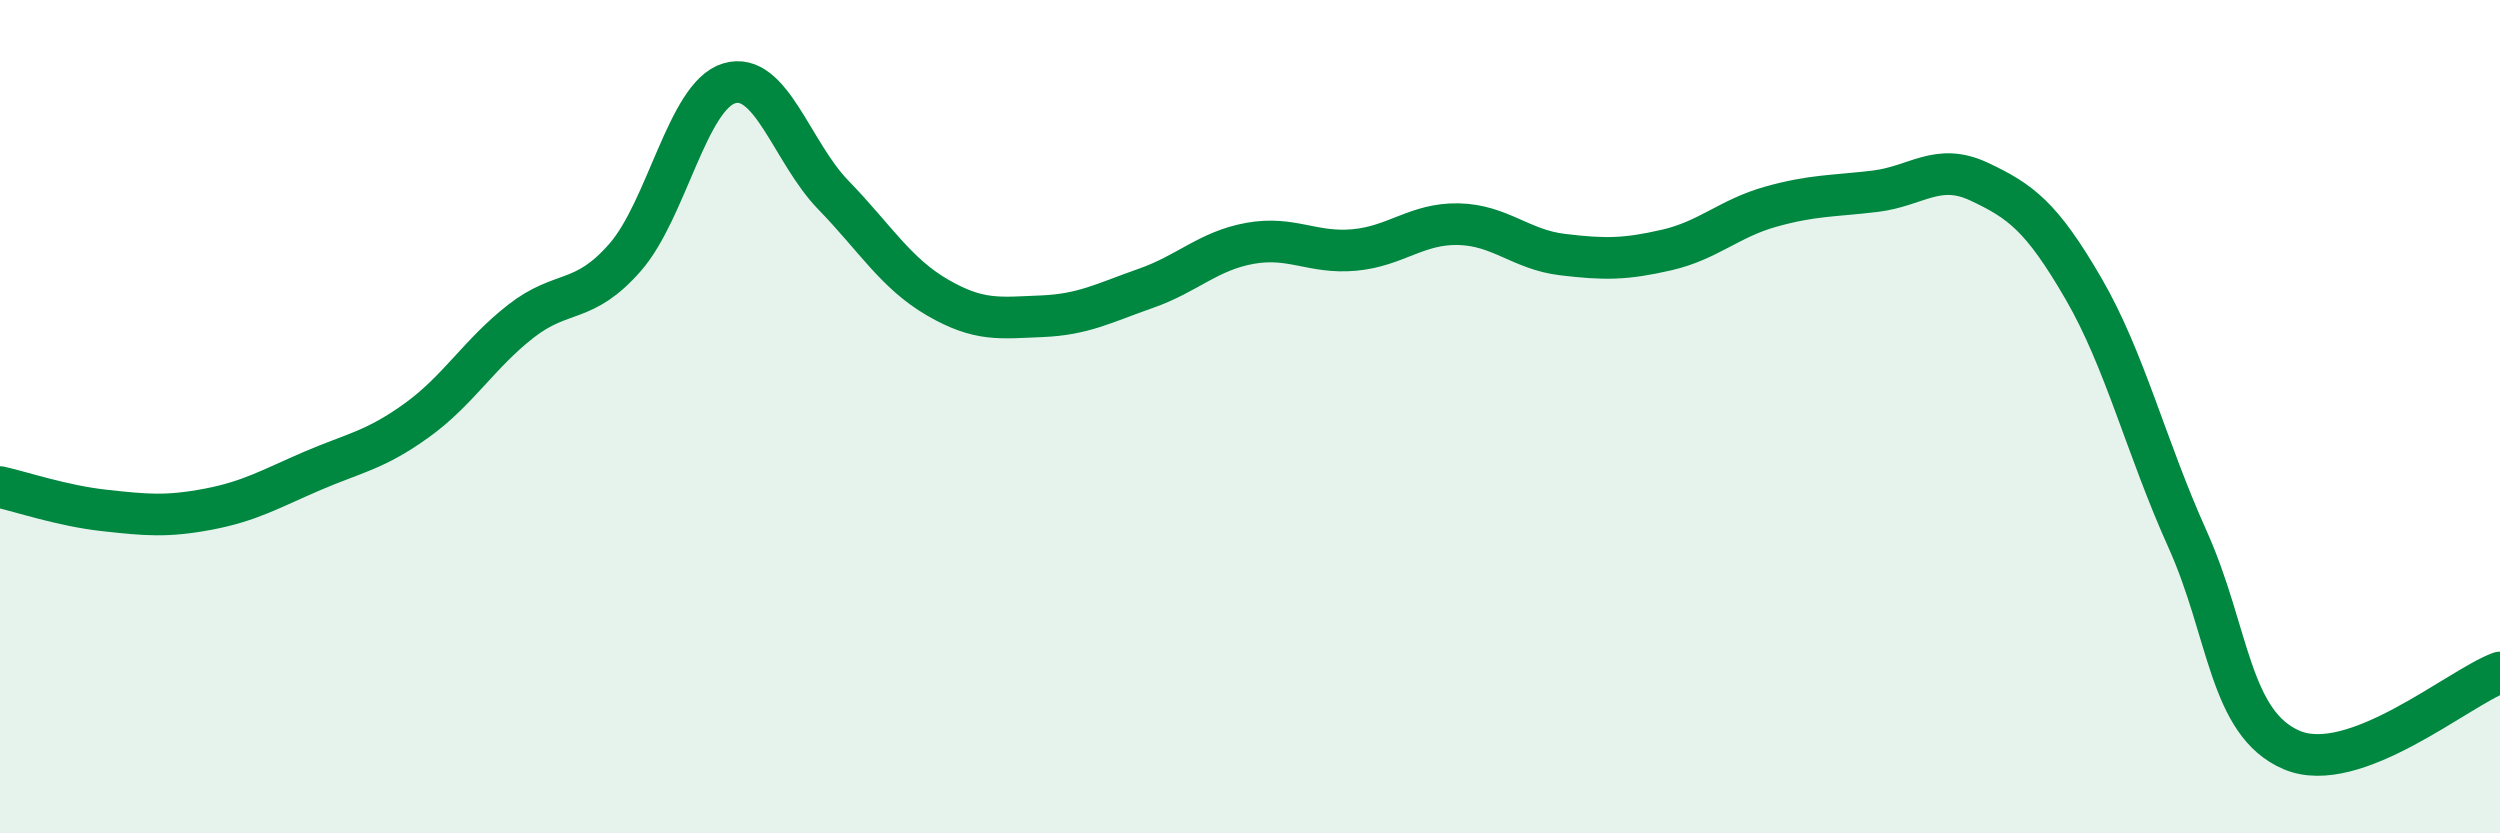
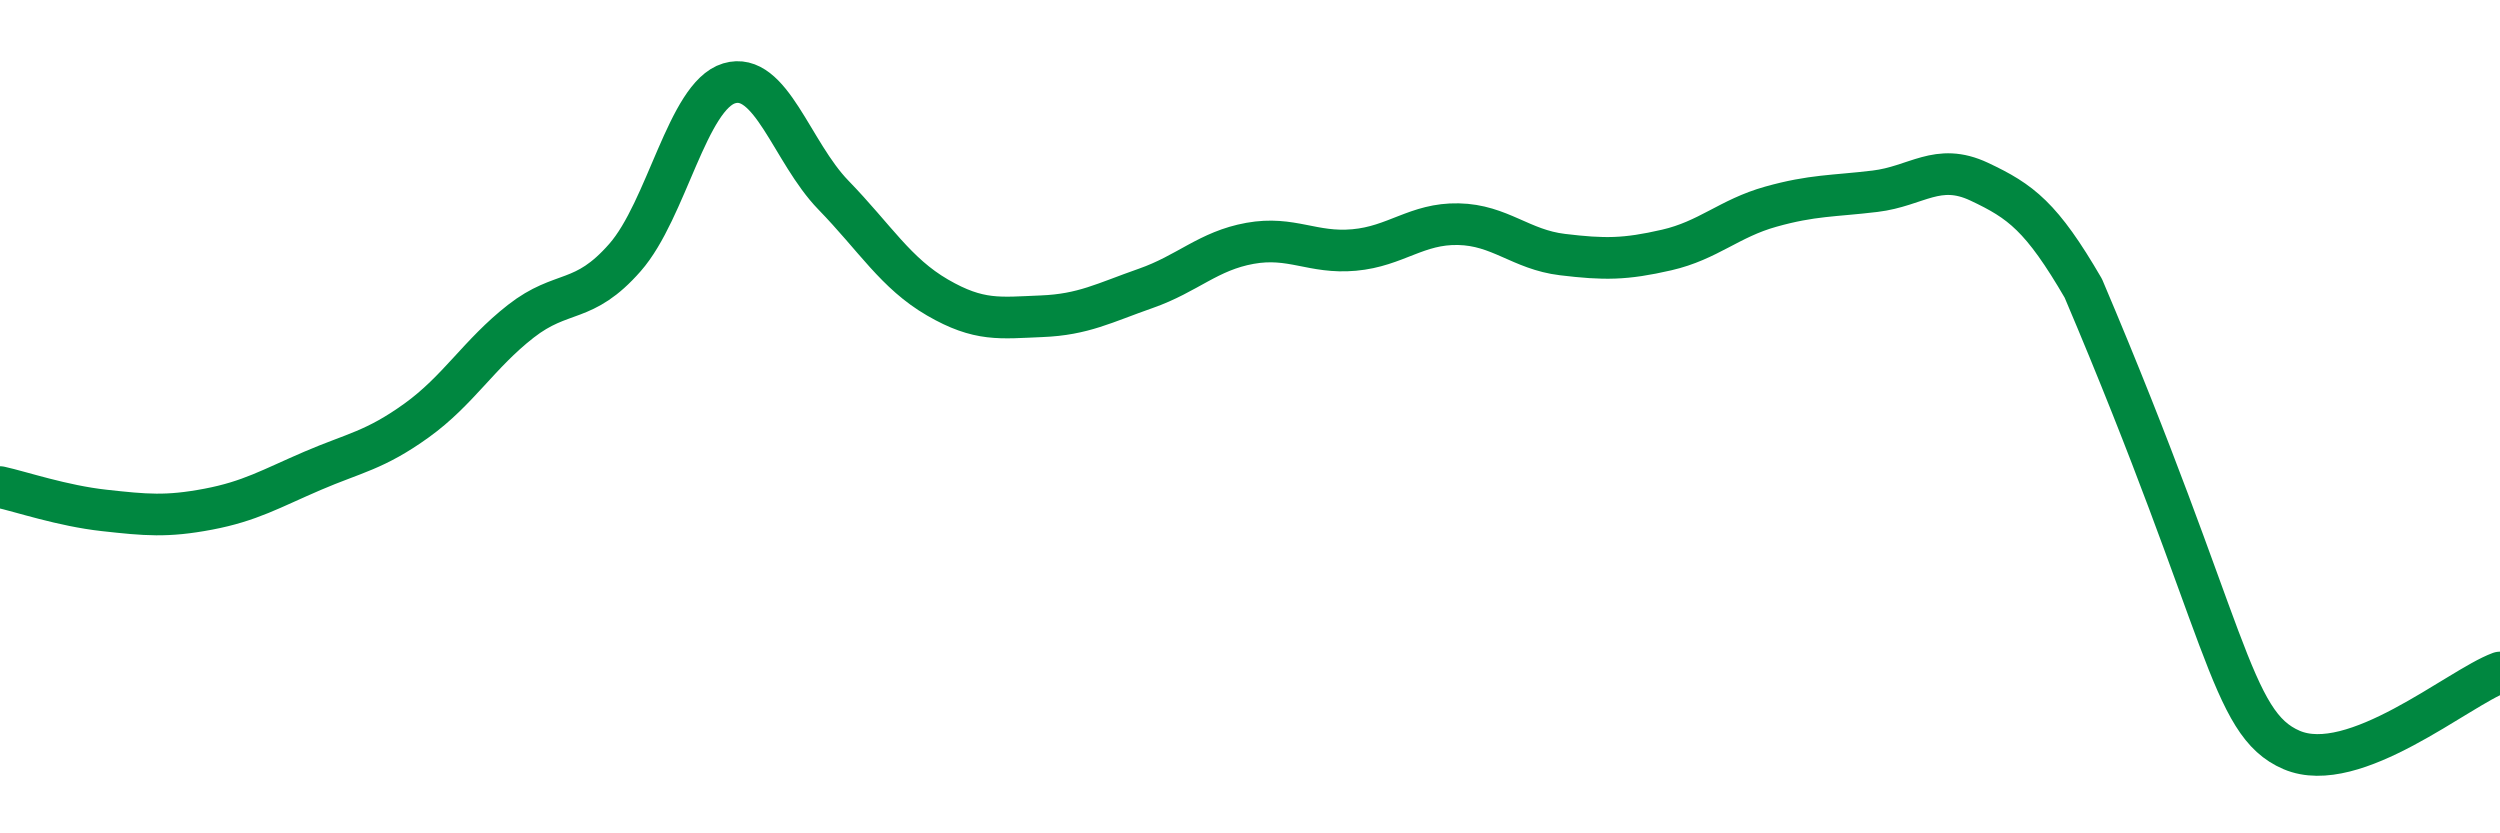
<svg xmlns="http://www.w3.org/2000/svg" width="60" height="20" viewBox="0 0 60 20">
-   <path d="M 0,11.69 C 0.5,11.8 1.5,12.14 2.5,12.25 C 3.5,12.36 4,12.41 5,12.22 C 6,12.03 6.5,11.73 7.5,11.3 C 8.5,10.87 9,10.81 10,10.09 C 11,9.37 11.5,8.49 12.5,7.71 C 13.5,6.93 14,7.32 15,6.18 C 16,5.04 16.5,2.3 17.5,2 C 18.5,1.7 19,3.65 20,4.68 C 21,5.71 21.5,6.56 22.5,7.14 C 23.5,7.72 24,7.63 25,7.59 C 26,7.55 26.5,7.27 27.5,6.92 C 28.5,6.57 29,6.02 30,5.84 C 31,5.66 31.5,6.09 32.5,6 C 33.5,5.91 34,5.36 35,5.38 C 36,5.4 36.5,5.99 37.5,6.11 C 38.5,6.23 39,6.23 40,6 C 41,5.77 41.5,5.24 42.5,4.96 C 43.5,4.68 44,4.71 45,4.59 C 46,4.47 46.5,3.89 47.5,4.36 C 48.5,4.83 49,5.2 50,6.92 C 51,8.64 51.5,10.72 52.5,12.94 C 53.5,15.16 53.5,17.36 55,18 C 56.5,18.64 59,16.51 60,16.14L60 20L0 20Z" fill="#008740" opacity="0.1" stroke-linecap="round" stroke-linejoin="round" />
-   <path d="M 0,11.69 C 0.5,11.8 1.5,12.14 2.5,12.25 C 3.5,12.36 4,12.41 5,12.22 C 6,12.03 6.5,11.73 7.5,11.3 C 8.5,10.87 9,10.81 10,10.09 C 11,9.37 11.5,8.49 12.5,7.71 C 13.5,6.93 14,7.32 15,6.18 C 16,5.04 16.5,2.3 17.5,2 C 18.5,1.7 19,3.65 20,4.68 C 21,5.71 21.5,6.56 22.5,7.14 C 23.5,7.72 24,7.63 25,7.59 C 26,7.55 26.5,7.27 27.5,6.92 C 28.5,6.57 29,6.02 30,5.84 C 31,5.66 31.5,6.09 32.5,6 C 33.5,5.91 34,5.36 35,5.38 C 36,5.4 36.5,5.99 37.5,6.11 C 38.5,6.23 39,6.23 40,6 C 41,5.77 41.5,5.24 42.5,4.96 C 43.5,4.68 44,4.71 45,4.59 C 46,4.47 46.5,3.89 47.5,4.36 C 48.5,4.83 49,5.2 50,6.92 C 51,8.64 51.5,10.72 52.5,12.94 C 53.5,15.16 53.5,17.36 55,18 C 56.5,18.64 59,16.51 60,16.14" stroke="#008740" stroke-width="1" fill="none" stroke-linecap="round" stroke-linejoin="round" />
+   <path d="M 0,11.69 C 0.5,11.8 1.5,12.14 2.5,12.25 C 3.5,12.36 4,12.41 5,12.22 C 6,12.03 6.5,11.73 7.5,11.3 C 8.5,10.87 9,10.81 10,10.09 C 11,9.37 11.5,8.49 12.5,7.71 C 13.5,6.93 14,7.32 15,6.18 C 16,5.04 16.5,2.3 17.5,2 C 18.5,1.7 19,3.65 20,4.68 C 21,5.71 21.5,6.56 22.5,7.14 C 23.5,7.72 24,7.63 25,7.59 C 26,7.55 26.5,7.27 27.5,6.92 C 28.5,6.57 29,6.02 30,5.84 C 31,5.66 31.5,6.09 32.5,6 C 33.5,5.91 34,5.36 35,5.38 C 36,5.4 36.5,5.99 37.5,6.11 C 38.5,6.23 39,6.23 40,6 C 41,5.77 41.5,5.24 42.5,4.96 C 43.5,4.68 44,4.71 45,4.59 C 46,4.47 46.5,3.89 47.5,4.36 C 48.5,4.83 49,5.2 50,6.92 C 53.5,15.16 53.5,17.36 55,18 C 56.5,18.64 59,16.51 60,16.14" stroke="#008740" stroke-width="1" fill="none" stroke-linecap="round" stroke-linejoin="round" />
</svg>